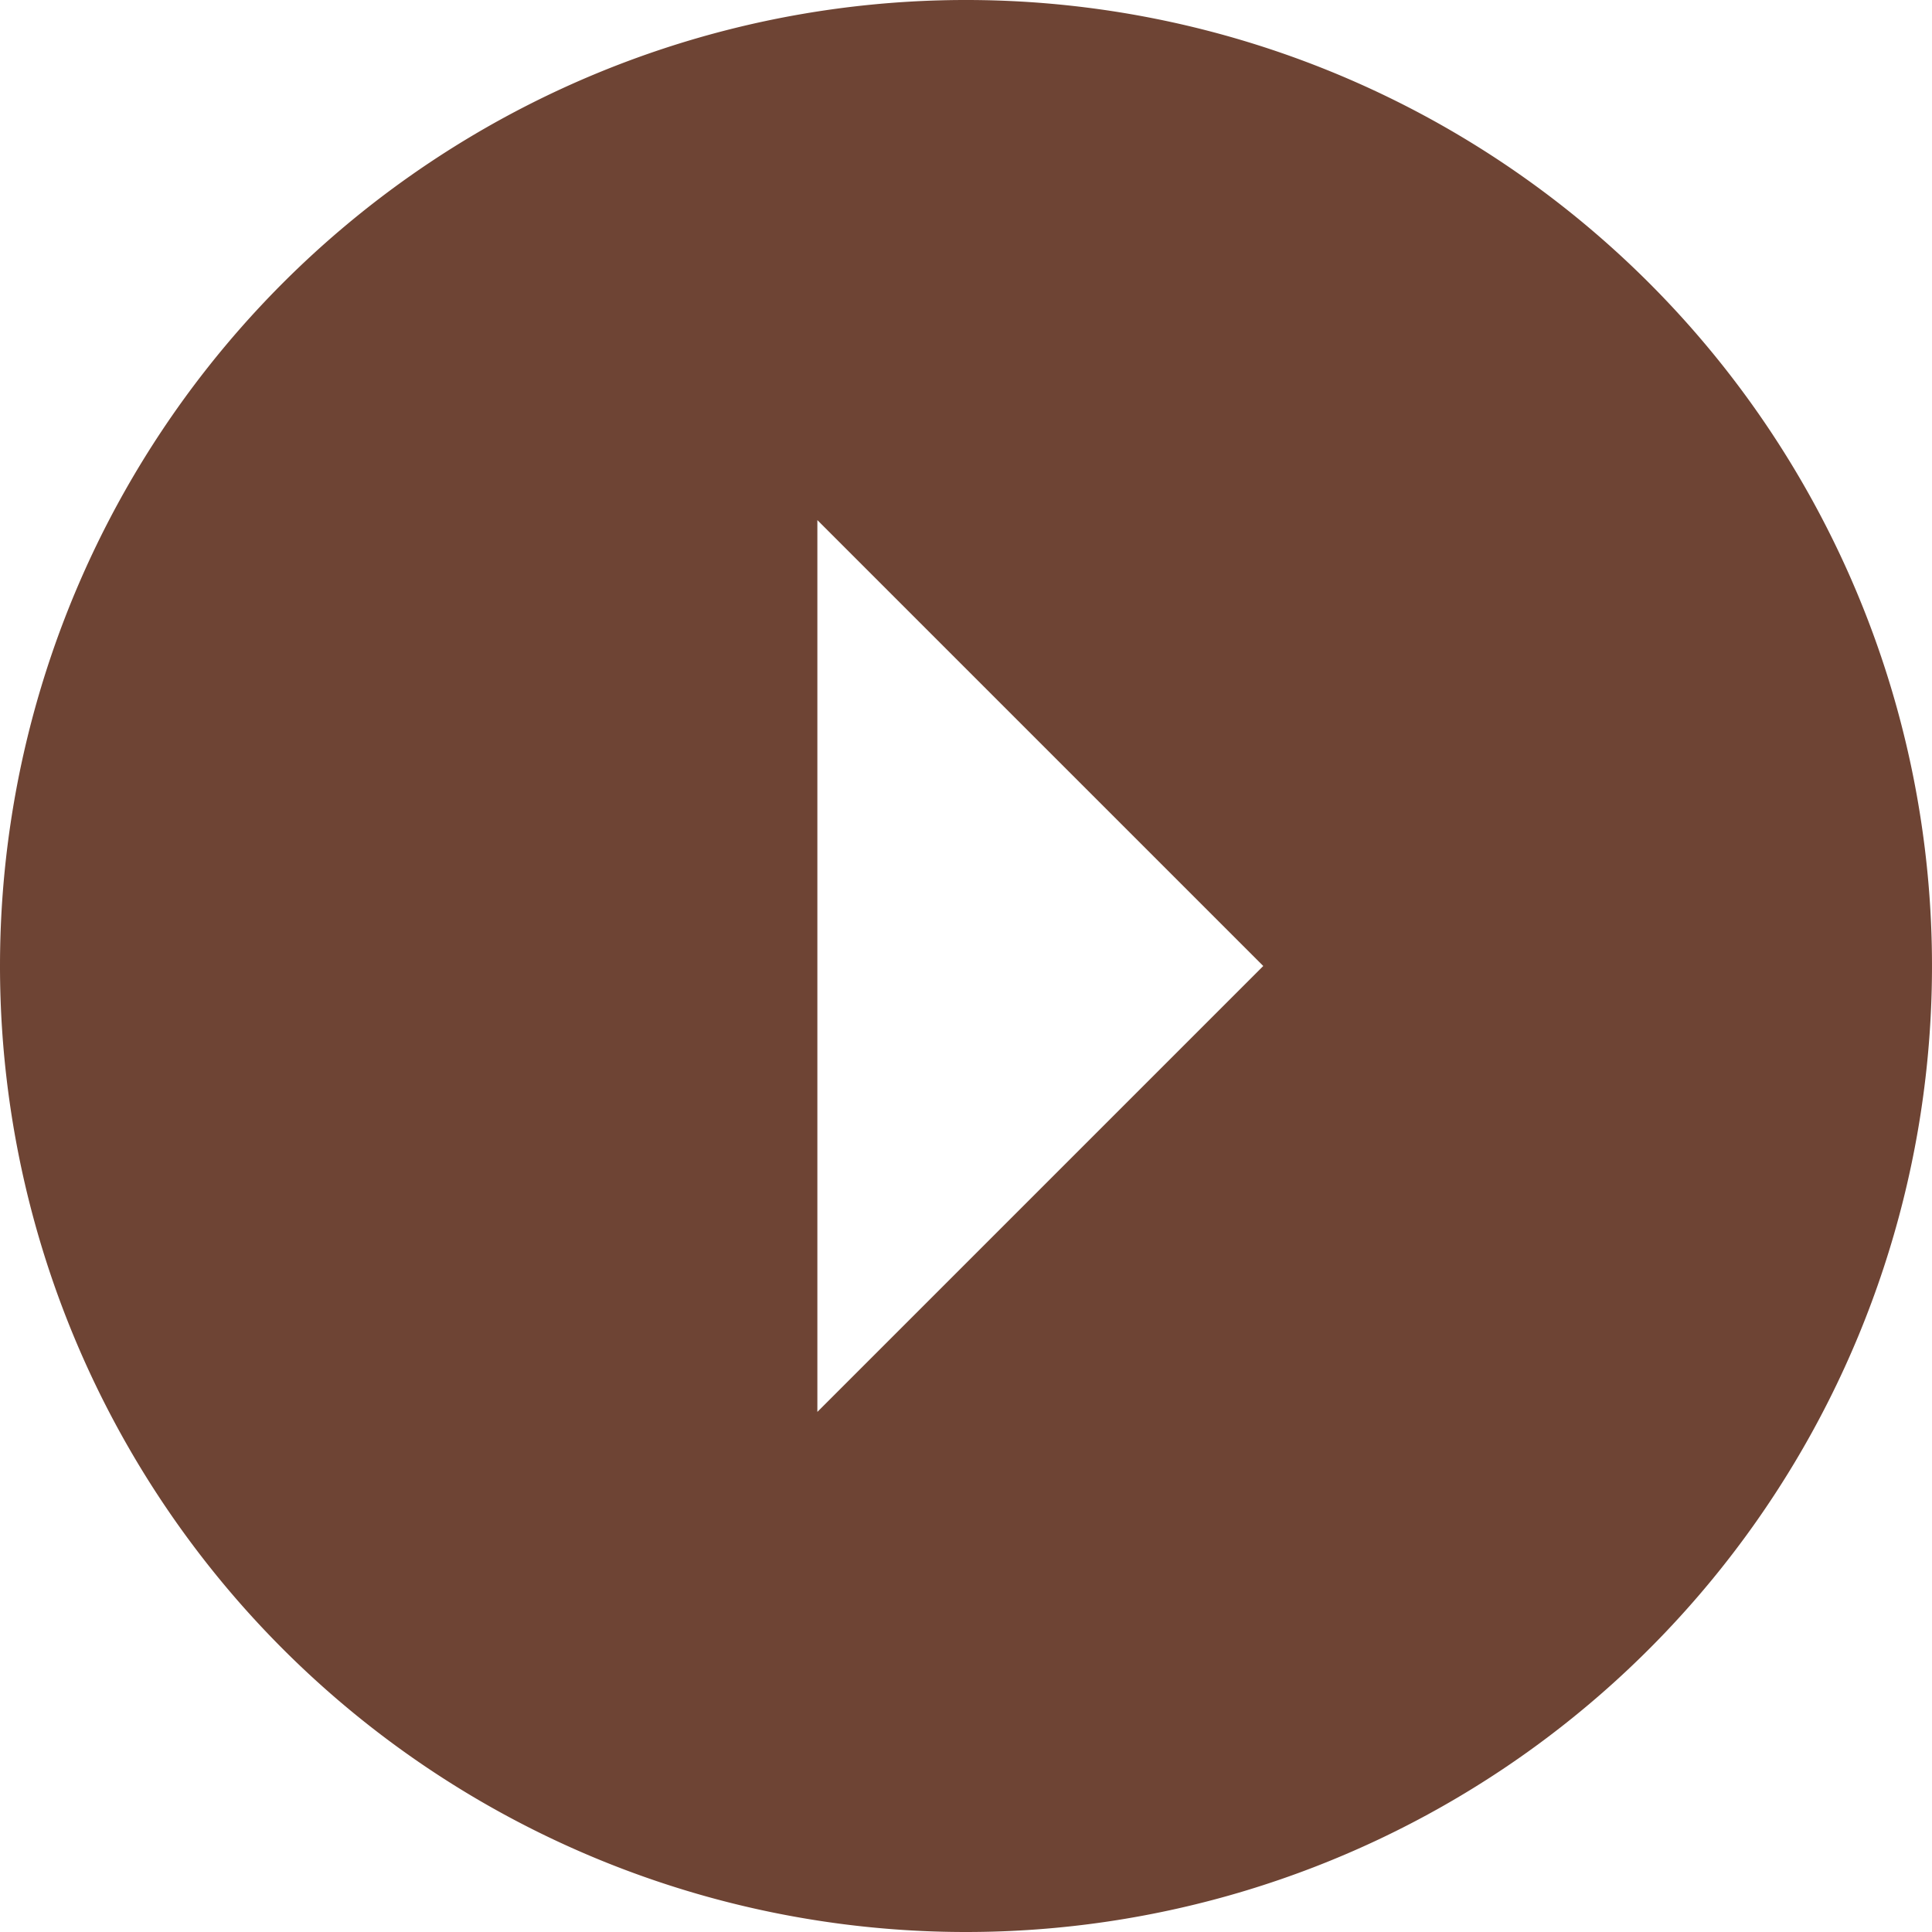
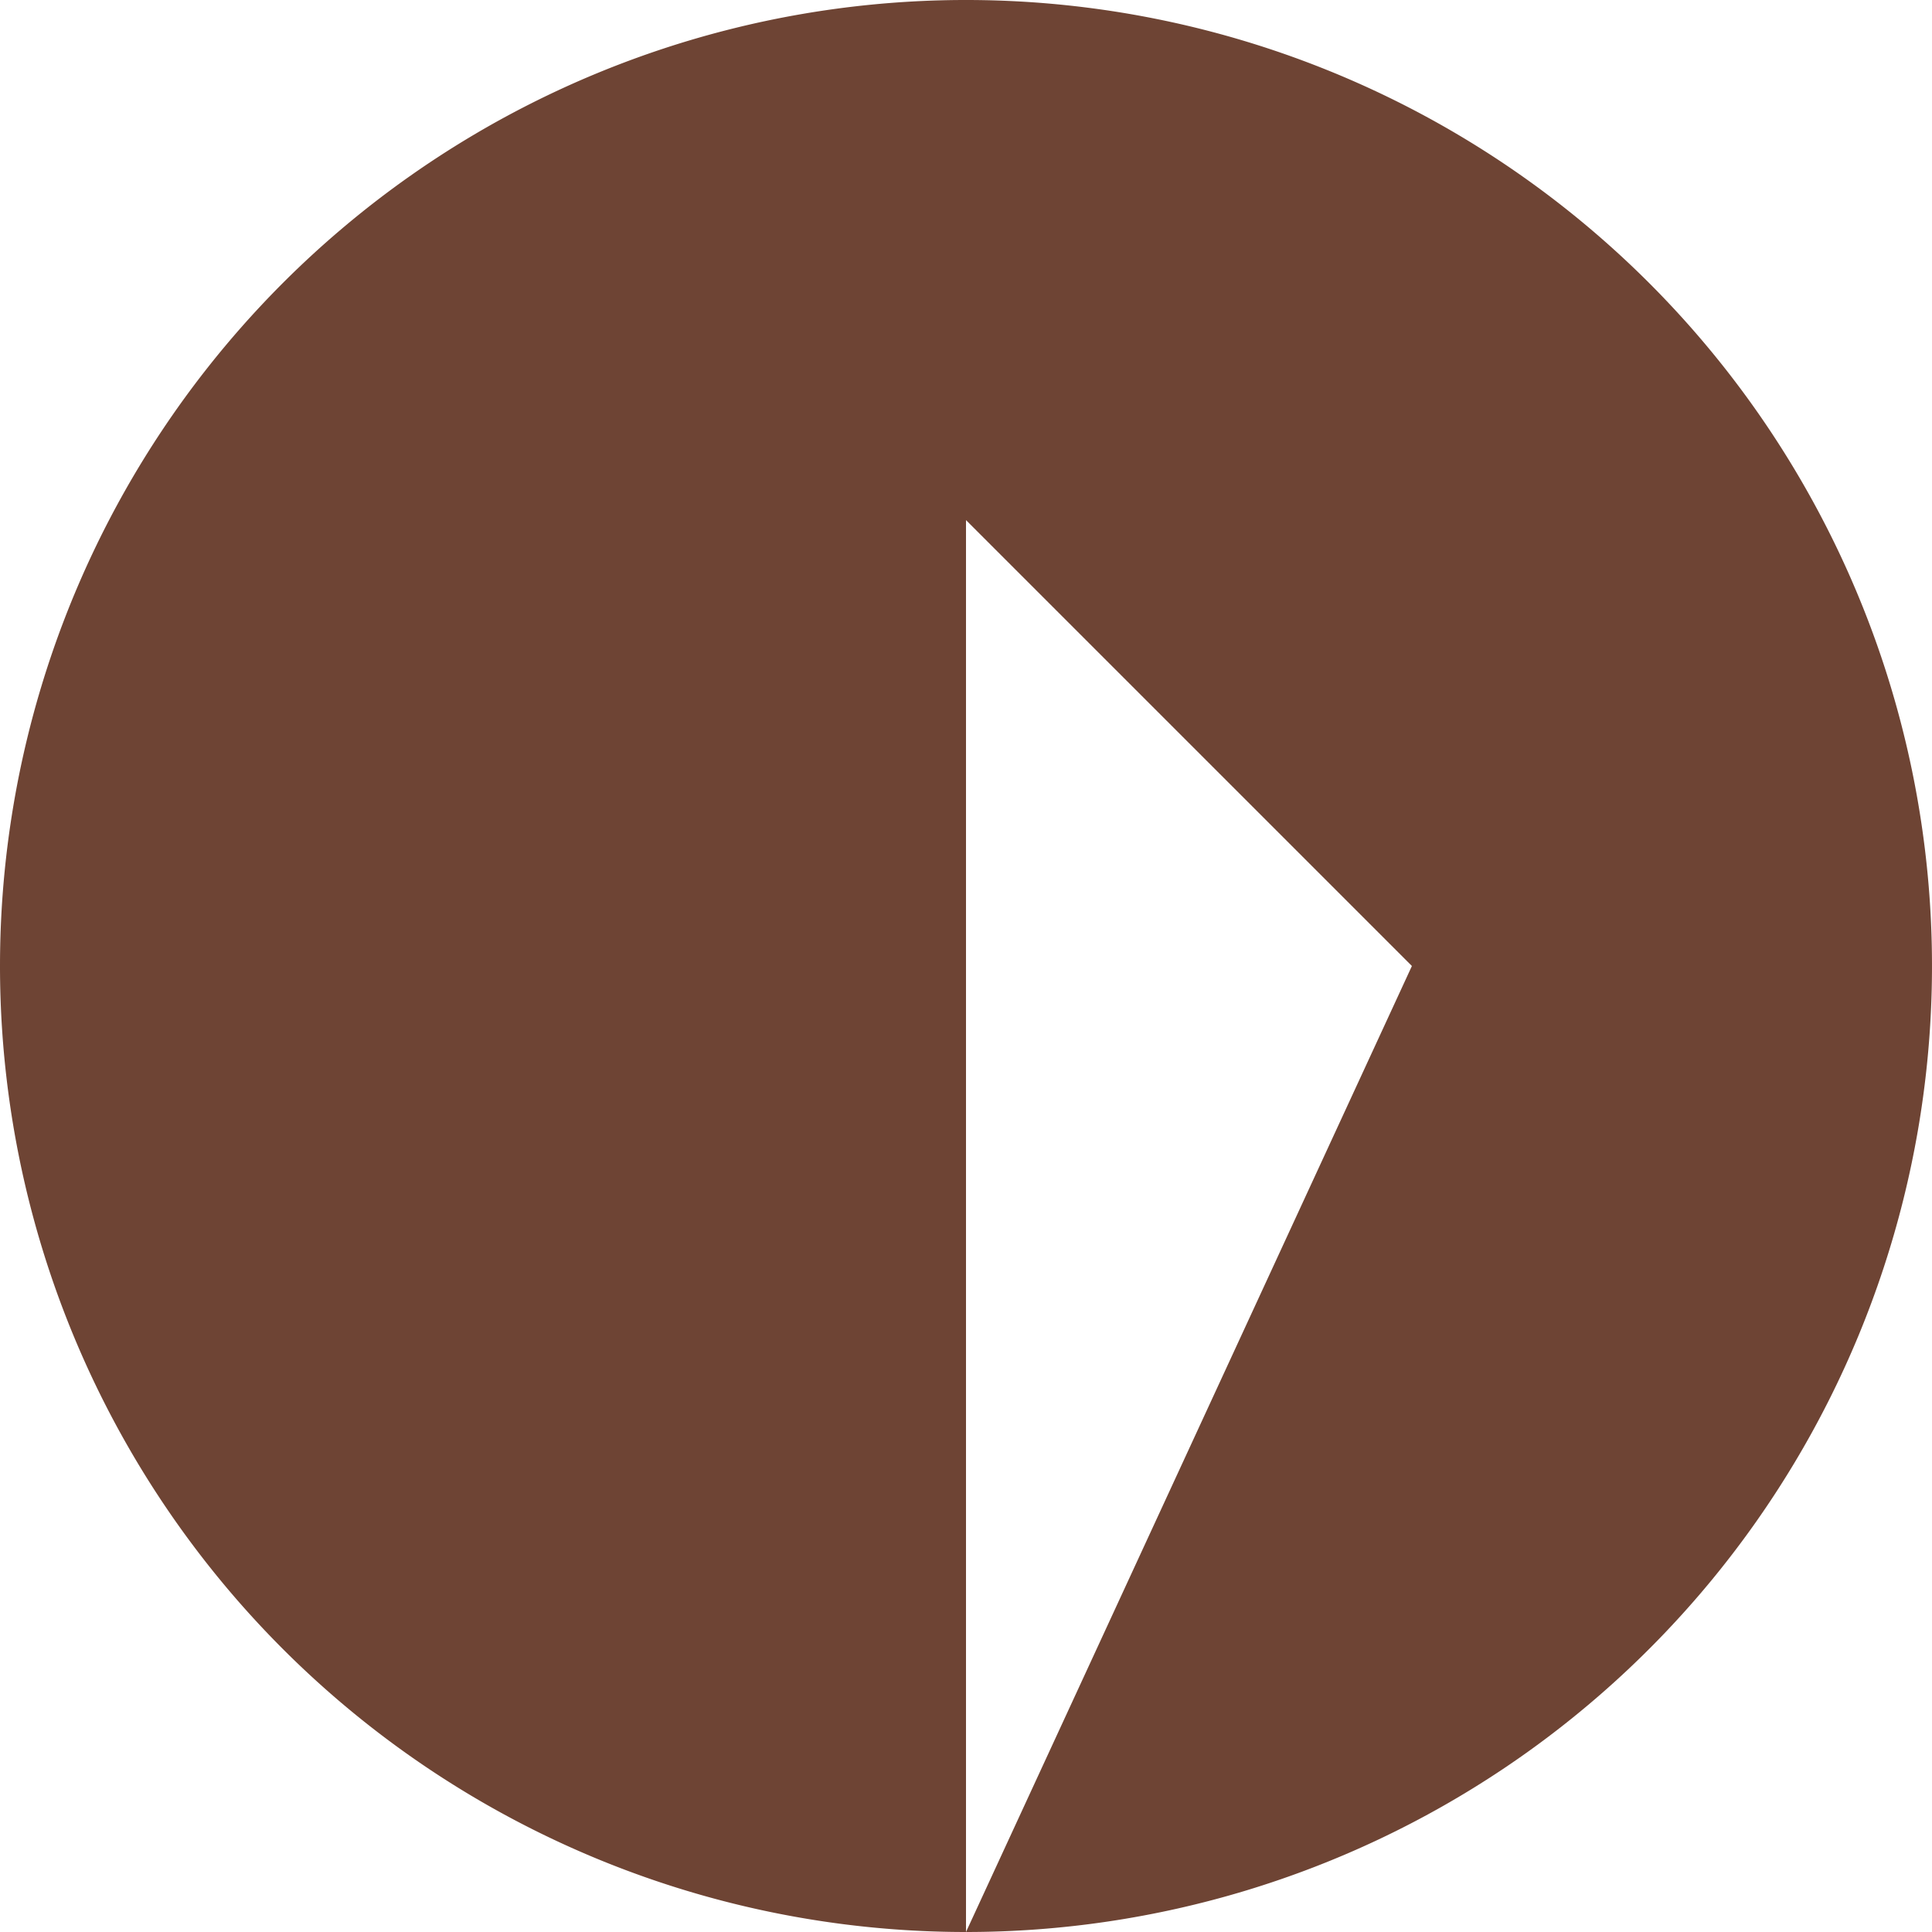
<svg xmlns="http://www.w3.org/2000/svg" width="15" height="15" viewBox="0 0 15 15">
-   <path id="Icon_ionic-md-arrow-dropright-circle" data-name="Icon ionic-md-arrow-dropright-circle" d="M10.875,18.375a7.5,7.5,0,1,0-7.5-7.5A7.5,7.5,0,0,0,10.875,18.375ZM9.721,14.337V7.413l3.462,3.462Z" transform="translate(-3.375 -3.375)" fill="#6e4434" />
+   <path id="Icon_ionic-md-arrow-dropright-circle" data-name="Icon ionic-md-arrow-dropright-circle" d="M10.875,18.375a7.5,7.5,0,1,0-7.5-7.5A7.5,7.5,0,0,0,10.875,18.375ZV7.413l3.462,3.462Z" transform="translate(-3.375 -3.375)" fill="#6e4434" />
</svg>